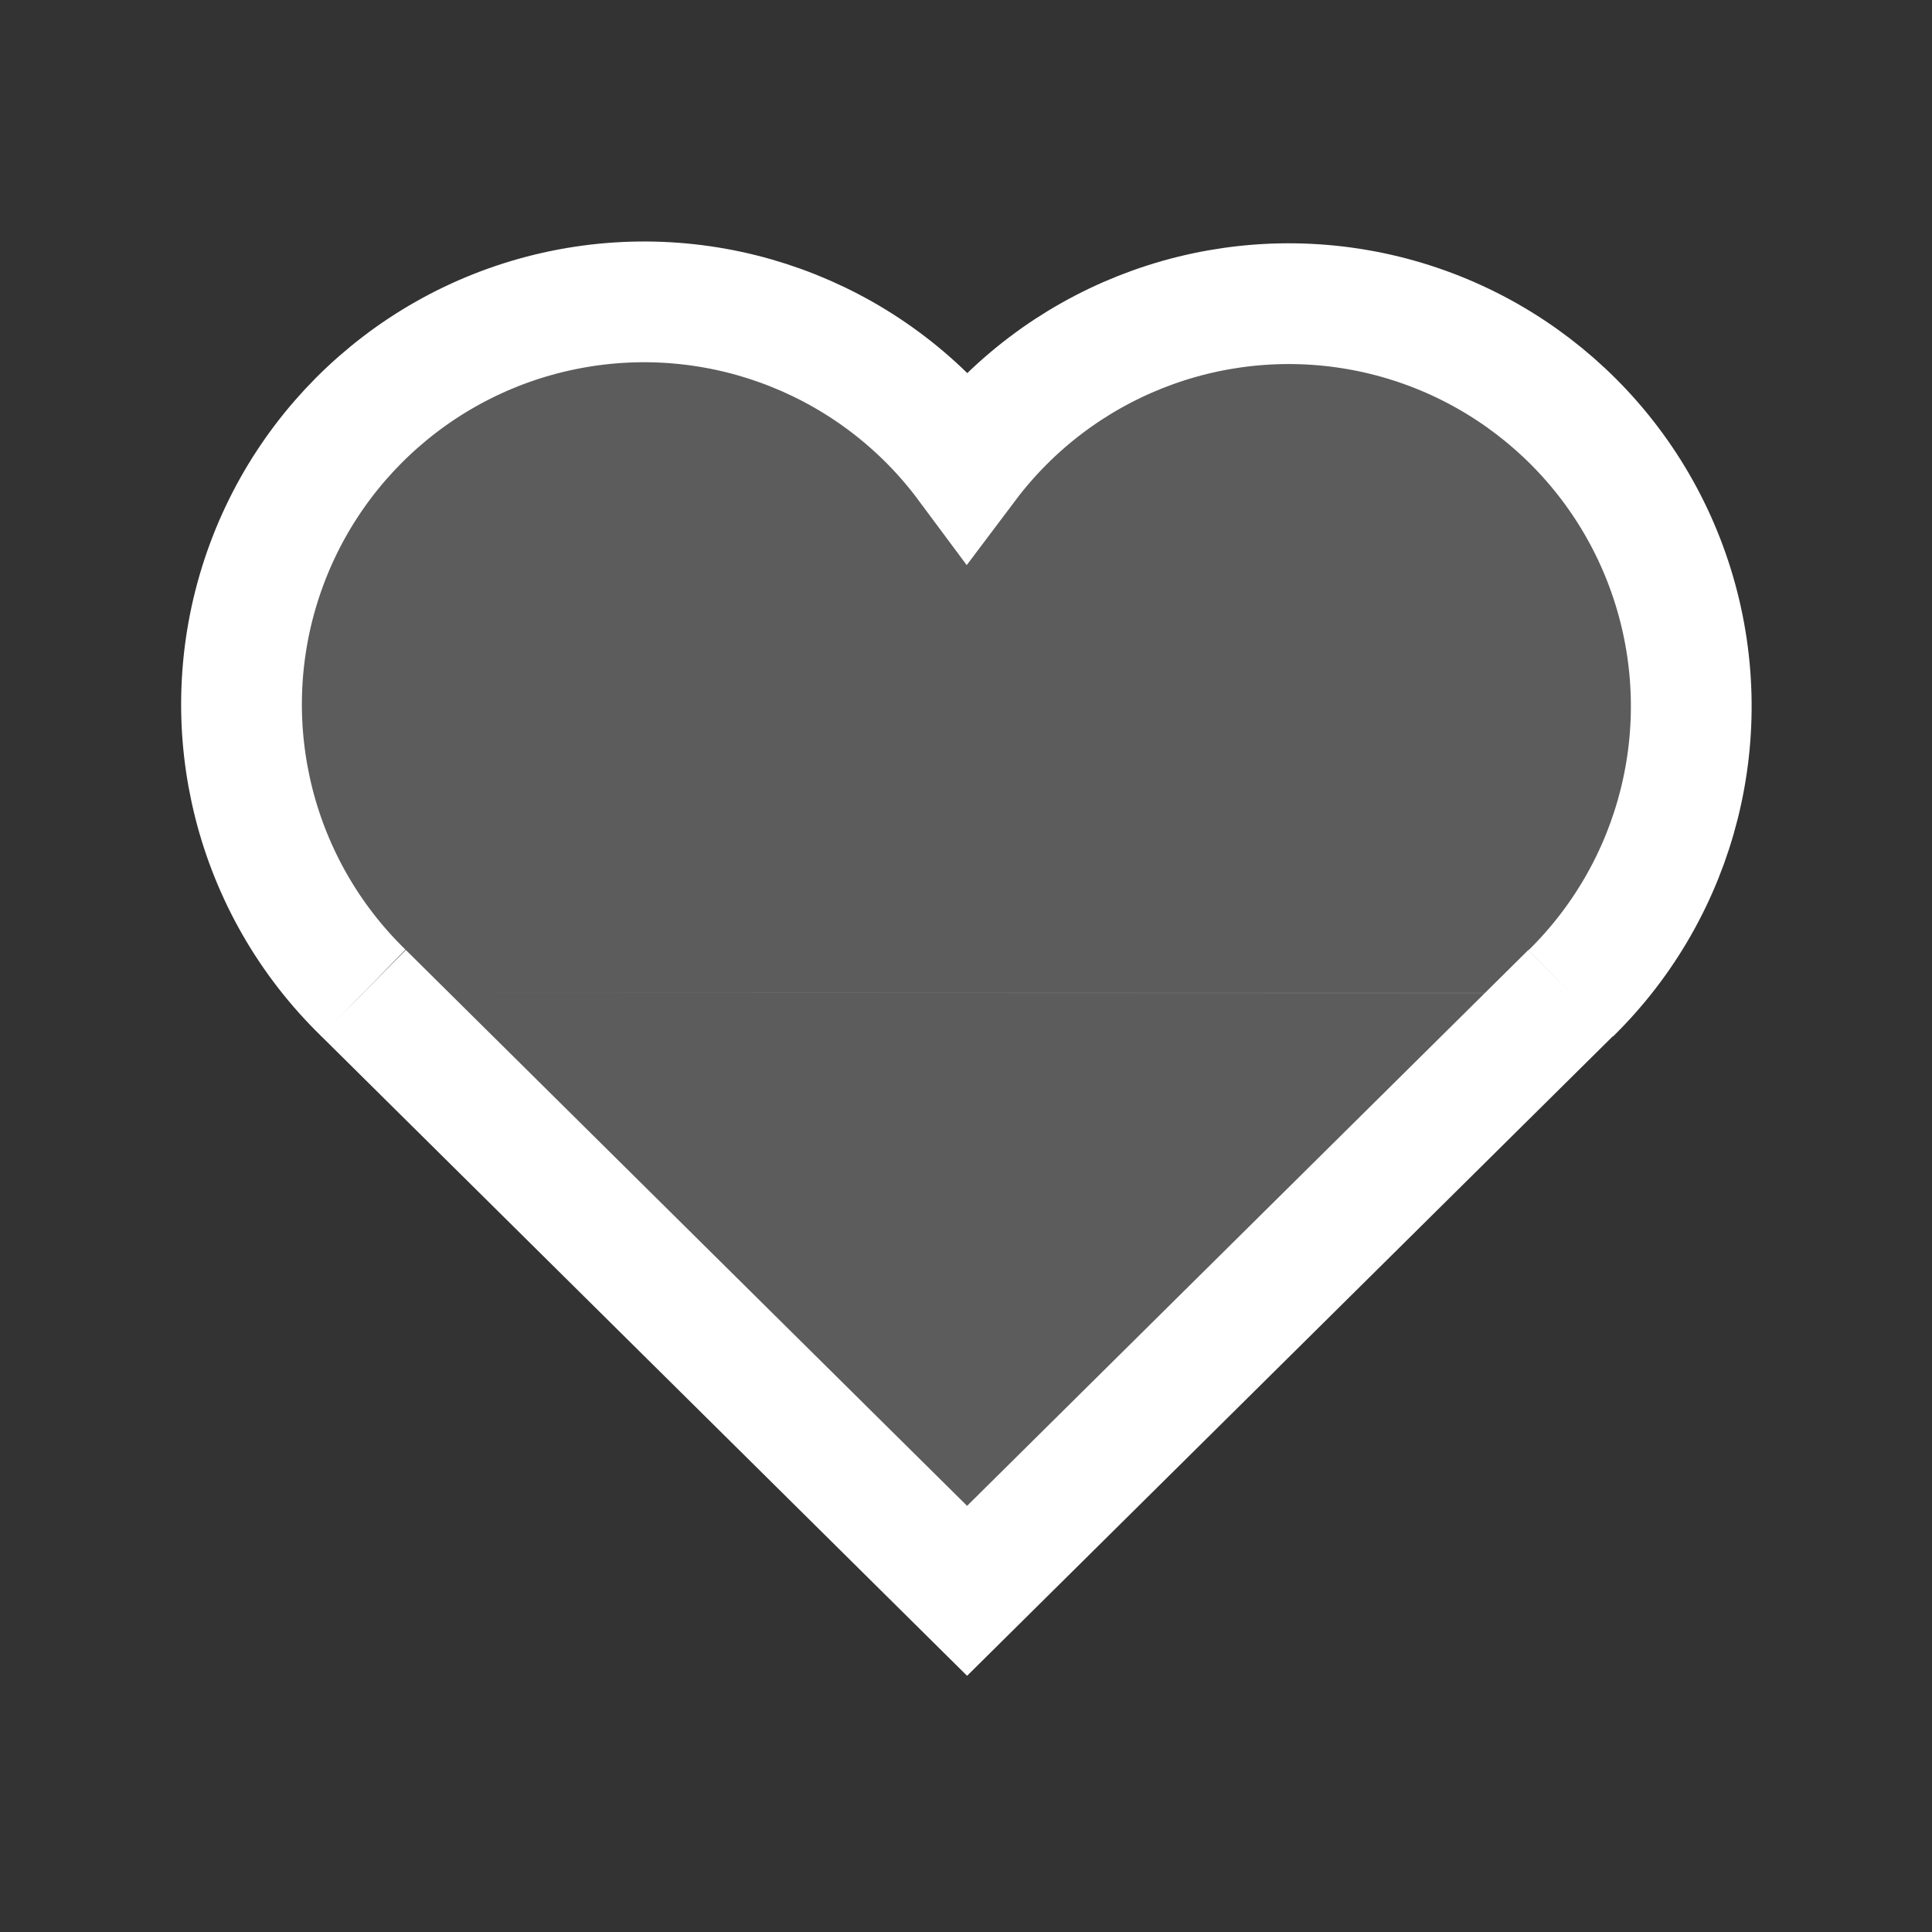
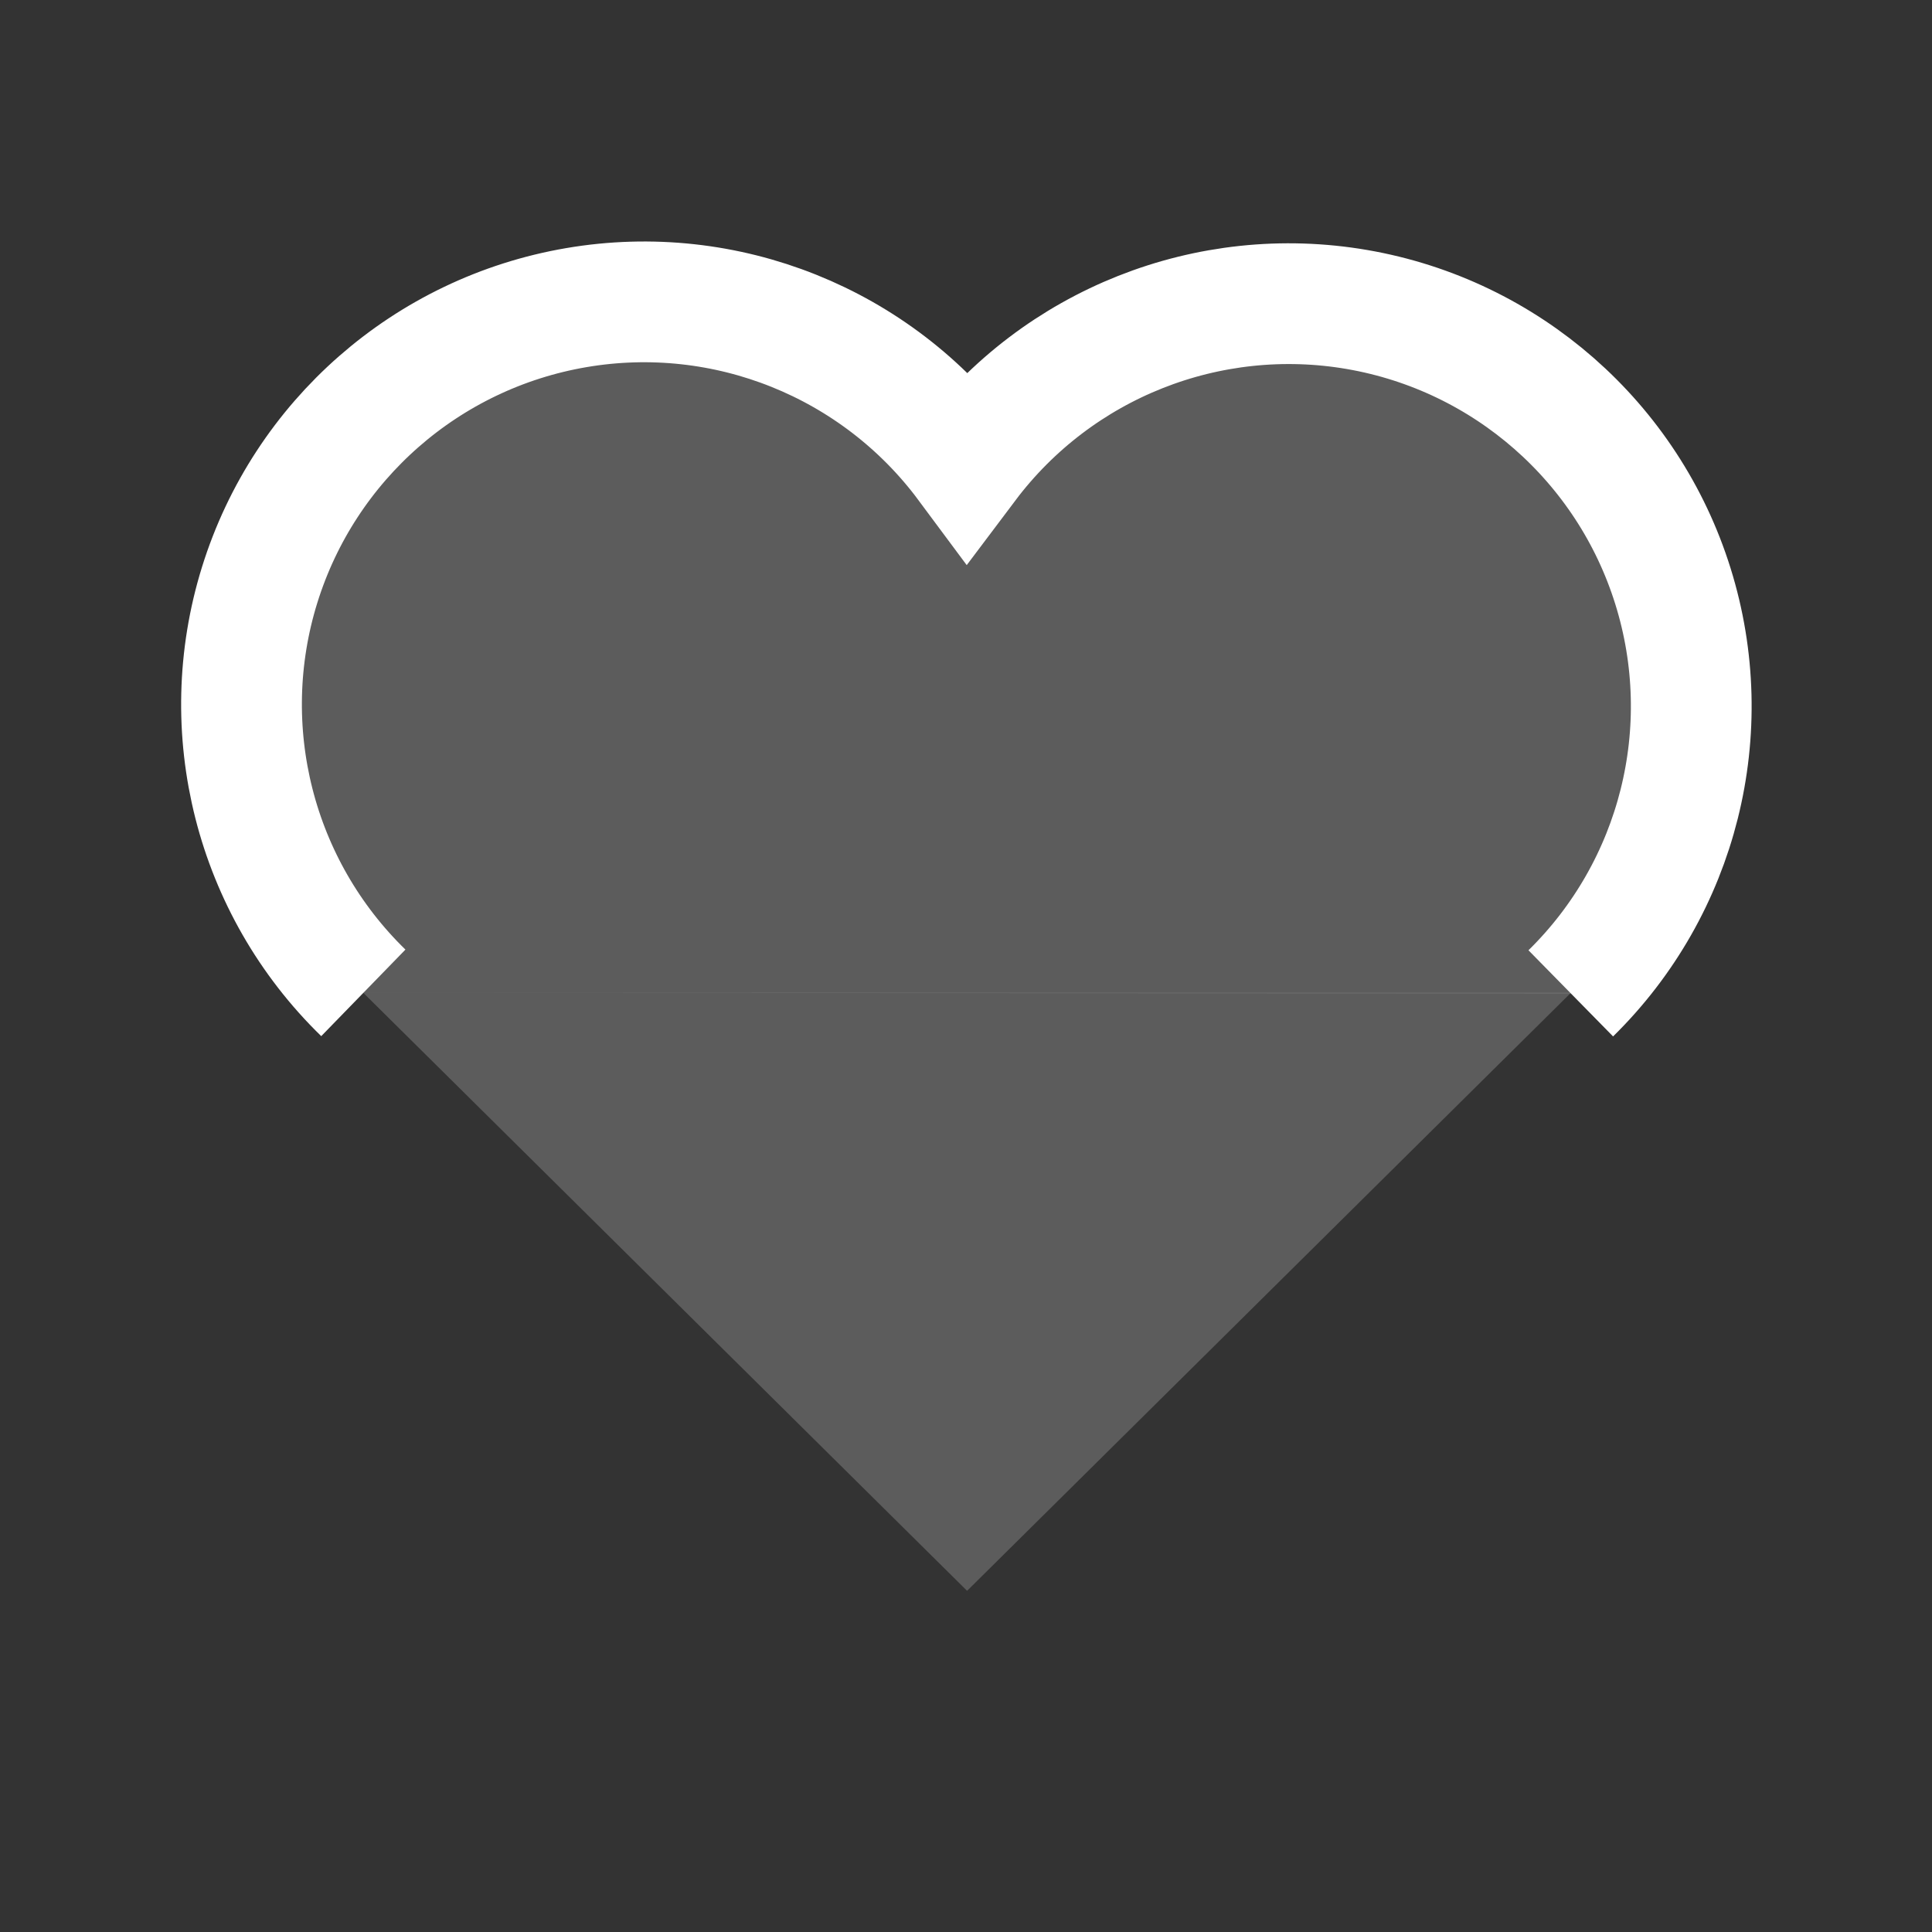
<svg xmlns="http://www.w3.org/2000/svg" width="32" height="32" viewBox="0 0 32 32" fill="none">
  <rect x="0" y="0" width="32" height="32" fill="#333333" stroke="none" />
  <path fill-rule="evenodd" clip-rule="evenodd" d="M26.018 16.445L16.018 26.349L6.018 16.445" fill="white" fill-opacity="0.2" />
-   <path d="M26.018 16.445L16.018 26.349L6.018 16.445" stroke="white" stroke-width="2" />
  <path fill-rule="evenodd" clip-rule="evenodd" d="M6.018 16.445C4.219 14.695 3.556 12.083 4.301 9.687C5.046 7.291 7.073 5.517 9.547 5.095C12.02 4.673 14.521 5.676 16.017 7.69C17.521 5.691 20.016 4.702 22.48 5.127C24.945 5.553 26.964 7.322 27.709 9.709C28.455 12.097 27.802 14.7 26.017 16.453" fill="white" fill-opacity="0.2" />
  <path d="M6.018 16.445C4.219 14.695 3.556 12.083 4.301 9.687C5.046 7.291 7.073 5.517 9.547 5.095C12.02 4.673 14.521 5.676 16.017 7.69C17.521 5.691 20.016 4.702 22.48 5.127C24.945 5.553 26.964 7.322 27.709 9.709C28.455 12.097 27.802 14.7 26.017 16.453" stroke="white" stroke-width="2" />
</svg>